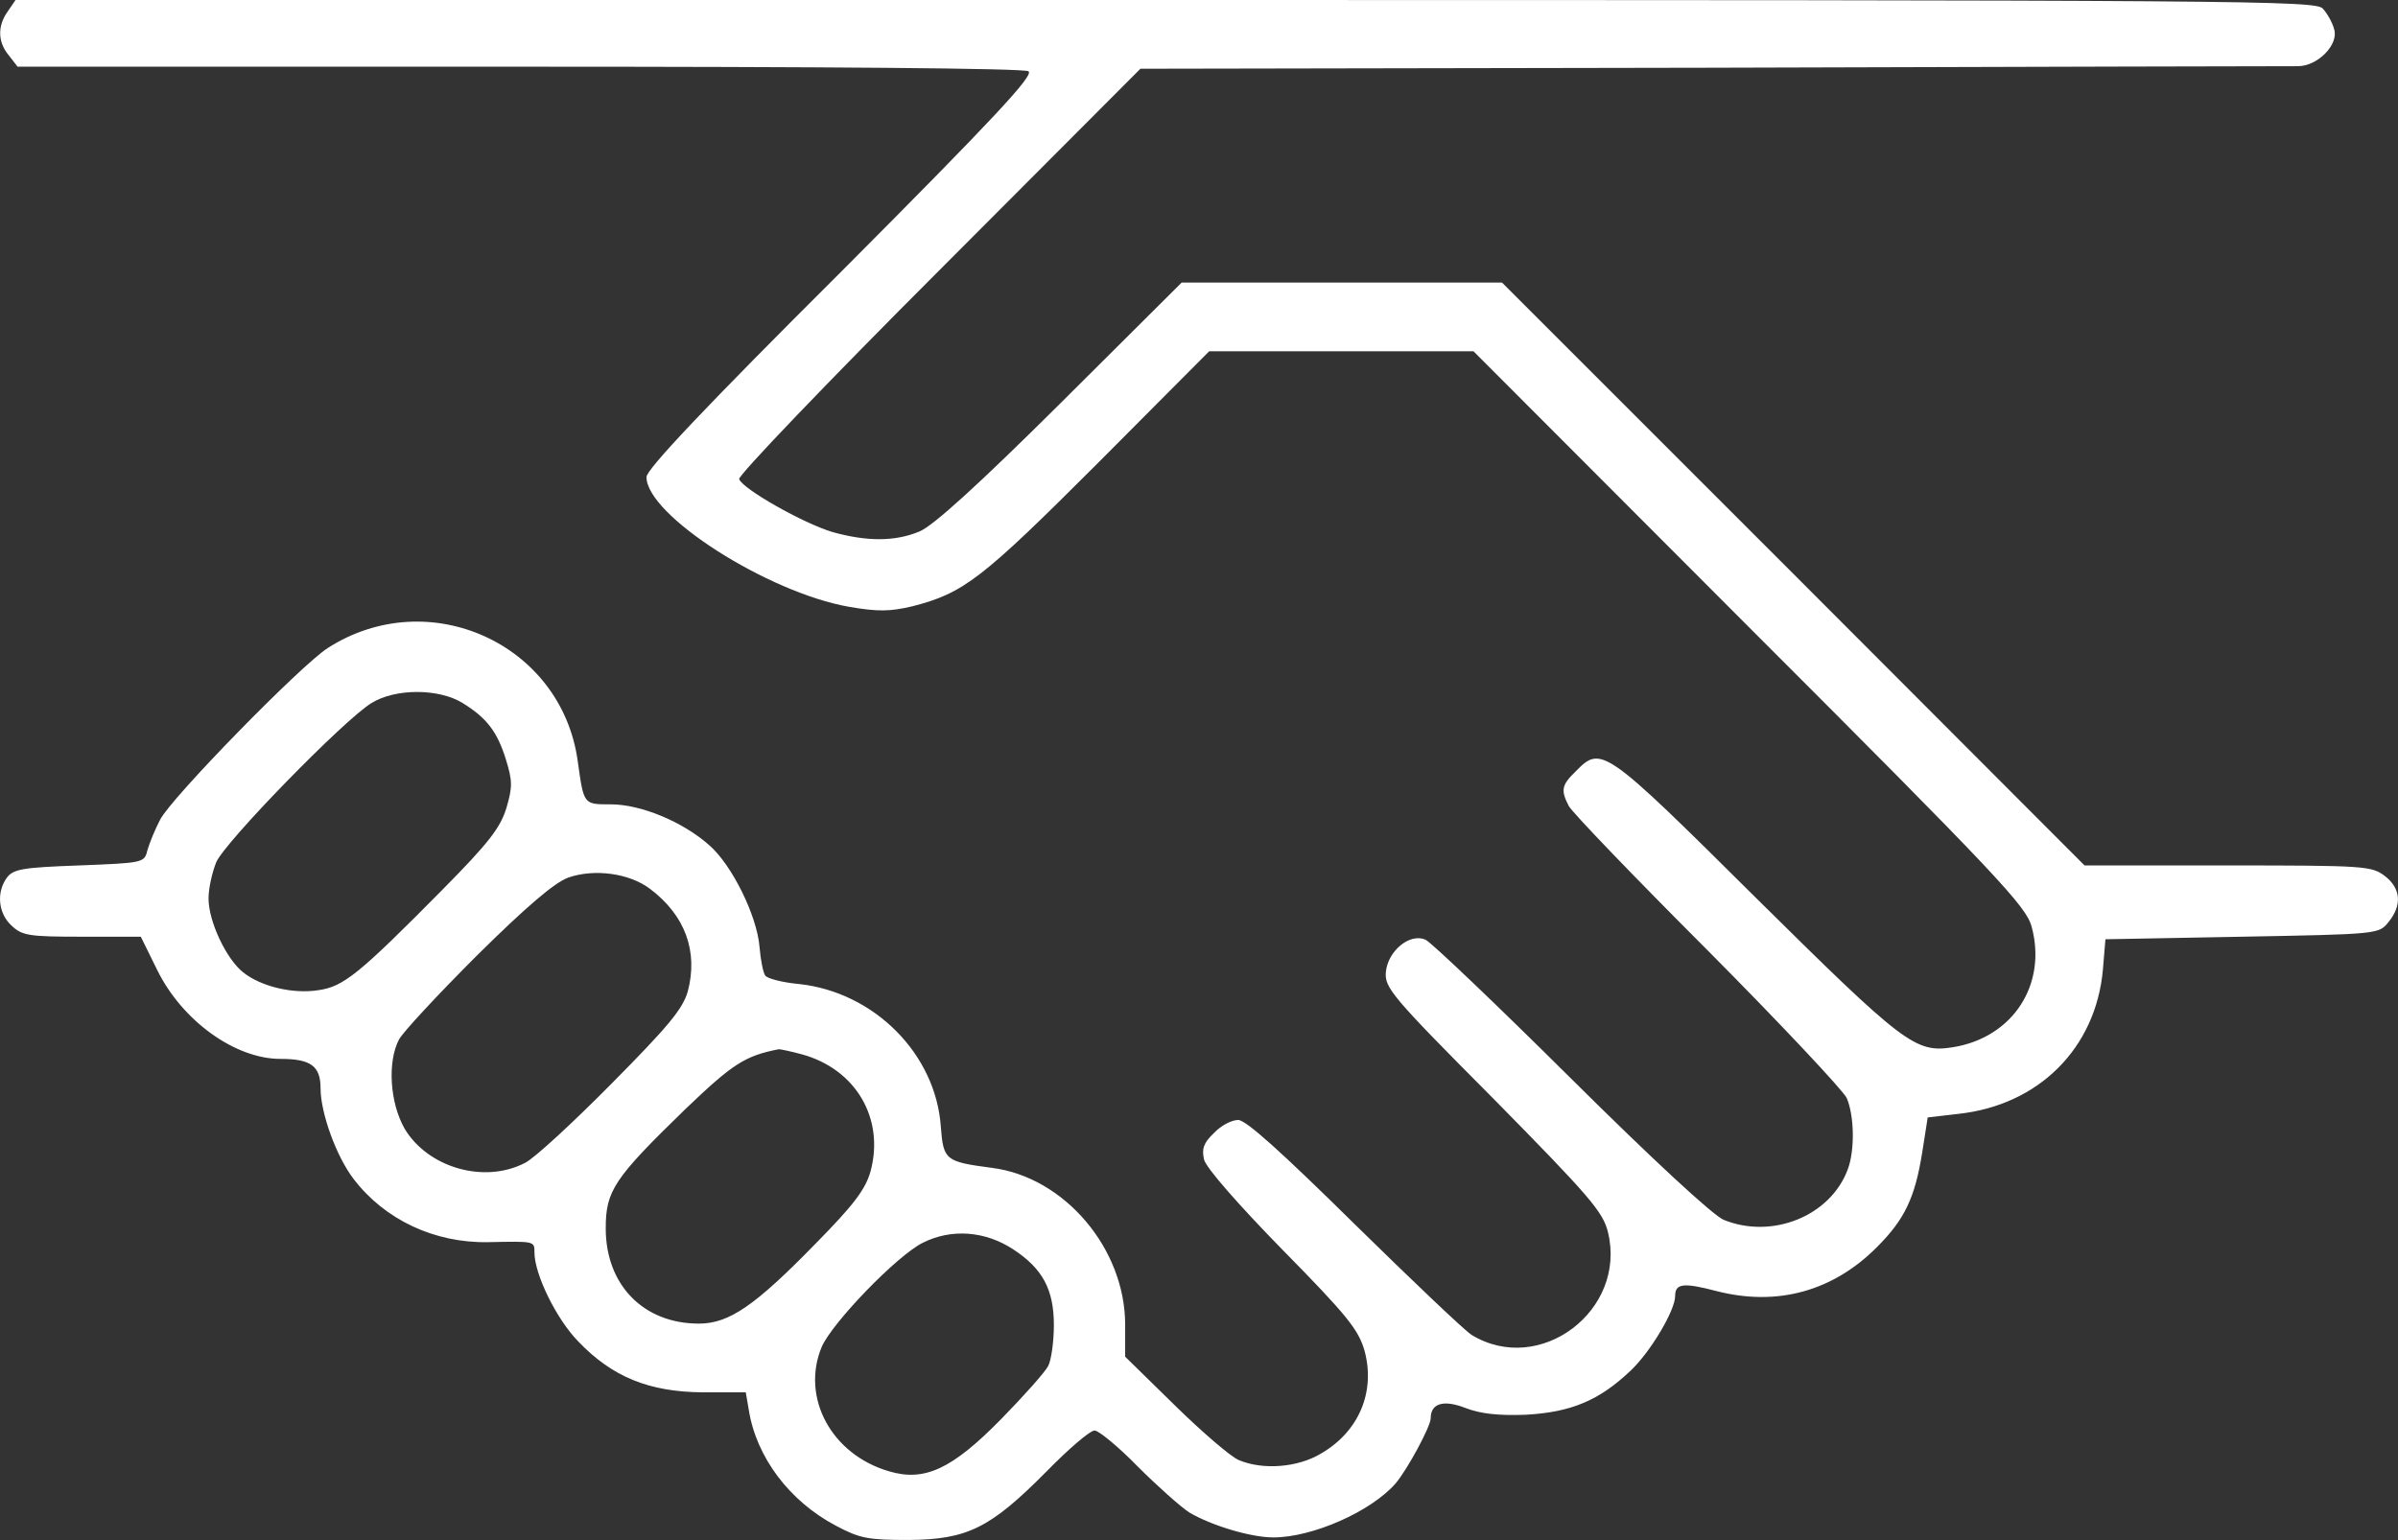
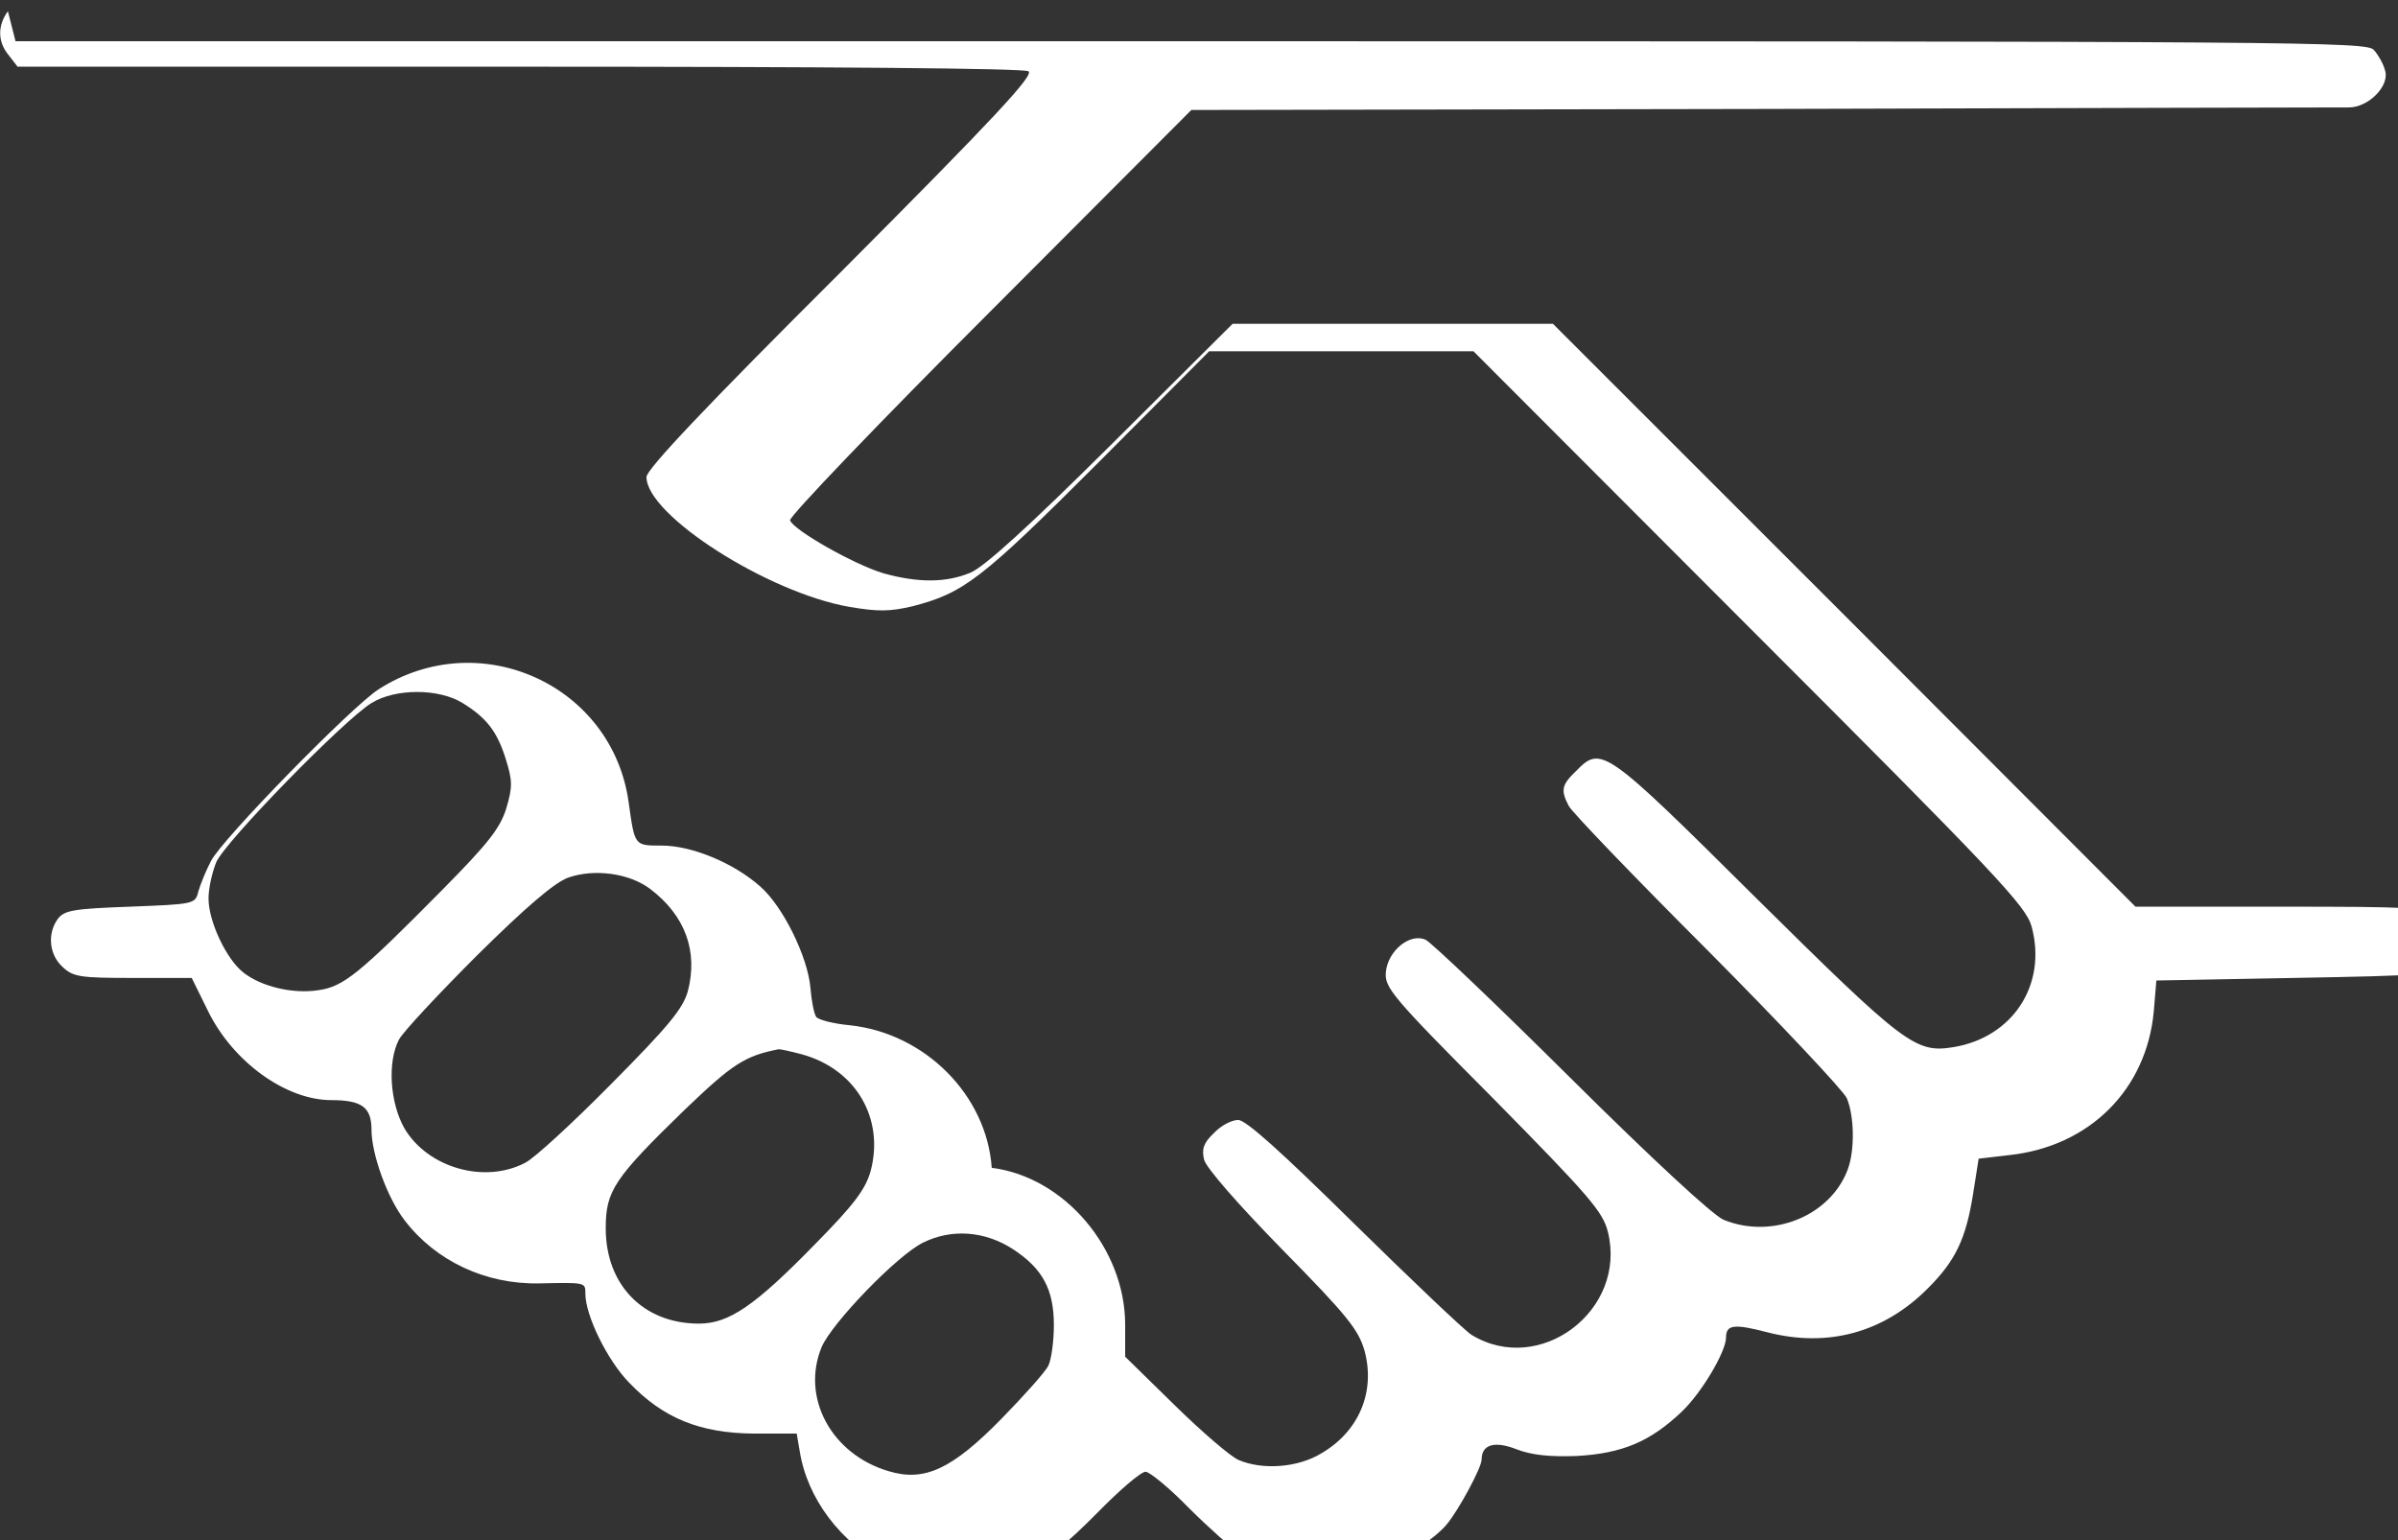
<svg xmlns="http://www.w3.org/2000/svg" version="1.1" id="katman_1" x="0px" y="0px" viewBox="0 0 470.9 302.5" style="enable-background:new 0 0 470.9 302.5;" xml:space="preserve">
  <rect x="0" y="0" width="470.9" height="302.5" fill="#333333" stroke="none" />
  <style type="text/css">
	.st0{fill:#FFFFFF;}
</style>
  <g transform="translate(0,404) scale(0.1,-0.1)">
-     <path class="st0" d="M15.5,4018c-21-29-20-61,2-87l17-22h985c595,0,991-3,1000-9c12-7-65-90-367-393c-266-265-383-389-383-404   c0-75,238-227,398-255c58-10,81-9,124,1c101,26,136,53,363,280l220,221h259h260l542-543c489-489,543-547,554-587   c31-114-37-218-154-237c-74-12-96,5-387,293c-299,297-304,300-354,249c-28-27-30-37-14-68c6-12,129-140,273-284   c143-144,266-275,273-290c15-35,16-103,2-140c-34-92-149-138-244-99c-21,9-141,120-300,278c-146,145-274,267-285,272   c-31,14-74-22-78-63c-3-31,11-48,211-249c189-192,215-222,225-262c38-154-134-284-268-202c-14,9-117,107-231,219   c-144,142-212,203-227,203c-13,0-34-11-48-26c-20-19-24-31-19-52c4-16,67-88,154-177c128-130,149-157,161-198c22-81-11-159-85-202   c-46-28-115-33-162-13c-15,6-72,55-125,107l-98,96v63c0,149-119,290-262,308c-91,12-95,15-100,81c-10,143-131,264-278,280   c-33,3-64,11-67,17c-4,6-9,31-11,56c-5,61-54,161-99,200c-52,46-134,80-193,80c-54,0-53-1-65,85c-32,231-293,349-491,222   c-53-34-307-294-329-337c-10-19-21-46-25-60c-6-25-8-25-134-30c-111-4-129-7-142-24c-21-29-17-70,9-94c21-20,34-22,139-22h115   l32-65c49-100,153-175,242-175c60,0,79-14,79-58c0-48,31-134,65-178c61-80,159-126,264-124c92,2,91,2,91-20c0-43,43-131,86-175   c67-70,139-99,244-100h85l6-35c15-93,80-179,171-227c47-25,63-28,143-28c115,1,160,23,270,134c44,45,86,81,95,81c8,0,47-32,85-71   c38-38,84-79,101-90c42-25,120-49,165-49c77,0,192,51,240,106c23,27,69,112,69,128c0,30,26,37,69,20c29-11,63-15,118-13   c89,5,144,28,206,87c39,37,87,118,87,146c0,25,16,27,81,10c120-31,230,0,316,87c54,54,74,97,88,184l11,70l60,7   c158,17,270,129,284,283l5,60l268,5c268,5,269,5,288,29c27,33,24,66-7,90c-26,20-39,21-308,21h-282l-572,573l-572,572h-315h-314   l-238-237c-161-160-250-241-277-252c-48-20-103-20-171-1c-57,17-177,85-183,104c-2,7,174,191,392,409l396,397l1123,2   c617,2,1135,3,1150,3c39,0,81,43,71,73c-3,12-13,30-22,40c-14,16-135,17-2273,17H30.5L15.5,4018z M908.5,2659c47-29,68-56,85-111   c13-42,13-54,1-95c-12-39-34-68-126-161c-164-166-194-190-243-197c-50-8-113,7-148,35c-33,26-68,100-68,145c0,20,7,51,15,71   c16,39,251,280,305,313C776.5,2688,861.5,2688,908.5,2659z M1276.5,2294c69-52,95-123,74-202c-10-34-38-68-149-180   c-76-77-152-147-170-156c-80-42-191-10-237,67c-29,51-34,131-11,175c8,15,77,89,153,165c96,95,152,143,179,153   C1166.5,2334,1235.5,2325,1276.5,2294z M1574.5,1969c106-29,163-126,135-230c-10-35-32-65-109-143c-118-121-169-156-228-156   c-109,0-183,76-183,187c0,74,16,98,156,234c93,89,117,105,184,118C1532.5,1979,1552.5,1975,1574.5,1969z M1989.5,1586   c58-38,80-79,80-149c0-32-5-68-11-80s-48-59-92-104c-97-99-151-124-221-103c-113,33-173,145-132,244c20,47,148,180,199,205   C1868.5,1627,1934.5,1622,1989.5,1586z" />
+     <path class="st0" d="M15.5,4018c-21-29-20-61,2-87l17-22h985c595,0,991-3,1000-9c12-7-65-90-367-393c-266-265-383-389-383-404   c0-75,238-227,398-255c58-10,81-9,124,1c101,26,136,53,363,280l220,221h259h260l542-543c489-489,543-547,554-587   c31-114-37-218-154-237c-74-12-96,5-387,293c-299,297-304,300-354,249c-28-27-30-37-14-68c6-12,129-140,273-284   c143-144,266-275,273-290c15-35,16-103,2-140c-34-92-149-138-244-99c-21,9-141,120-300,278c-146,145-274,267-285,272   c-31,14-74-22-78-63c-3-31,11-48,211-249c189-192,215-222,225-262c38-154-134-284-268-202c-14,9-117,107-231,219   c-144,142-212,203-227,203c-13,0-34-11-48-26c-20-19-24-31-19-52c4-16,67-88,154-177c128-130,149-157,161-198c22-81-11-159-85-202   c-46-28-115-33-162-13c-15,6-72,55-125,107l-98,96v63c0,149-119,290-262,308c-10,143-131,264-278,280   c-33,3-64,11-67,17c-4,6-9,31-11,56c-5,61-54,161-99,200c-52,46-134,80-193,80c-54,0-53-1-65,85c-32,231-293,349-491,222   c-53-34-307-294-329-337c-10-19-21-46-25-60c-6-25-8-25-134-30c-111-4-129-7-142-24c-21-29-17-70,9-94c21-20,34-22,139-22h115   l32-65c49-100,153-175,242-175c60,0,79-14,79-58c0-48,31-134,65-178c61-80,159-126,264-124c92,2,91,2,91-20c0-43,43-131,86-175   c67-70,139-99,244-100h85l6-35c15-93,80-179,171-227c47-25,63-28,143-28c115,1,160,23,270,134c44,45,86,81,95,81c8,0,47-32,85-71   c38-38,84-79,101-90c42-25,120-49,165-49c77,0,192,51,240,106c23,27,69,112,69,128c0,30,26,37,69,20c29-11,63-15,118-13   c89,5,144,28,206,87c39,37,87,118,87,146c0,25,16,27,81,10c120-31,230,0,316,87c54,54,74,97,88,184l11,70l60,7   c158,17,270,129,284,283l5,60l268,5c268,5,269,5,288,29c27,33,24,66-7,90c-26,20-39,21-308,21h-282l-572,573l-572,572h-315h-314   l-238-237c-161-160-250-241-277-252c-48-20-103-20-171-1c-57,17-177,85-183,104c-2,7,174,191,392,409l396,397l1123,2   c617,2,1135,3,1150,3c39,0,81,43,71,73c-3,12-13,30-22,40c-14,16-135,17-2273,17H30.5L15.5,4018z M908.5,2659c47-29,68-56,85-111   c13-42,13-54,1-95c-12-39-34-68-126-161c-164-166-194-190-243-197c-50-8-113,7-148,35c-33,26-68,100-68,145c0,20,7,51,15,71   c16,39,251,280,305,313C776.5,2688,861.5,2688,908.5,2659z M1276.5,2294c69-52,95-123,74-202c-10-34-38-68-149-180   c-76-77-152-147-170-156c-80-42-191-10-237,67c-29,51-34,131-11,175c8,15,77,89,153,165c96,95,152,143,179,153   C1166.5,2334,1235.5,2325,1276.5,2294z M1574.5,1969c106-29,163-126,135-230c-10-35-32-65-109-143c-118-121-169-156-228-156   c-109,0-183,76-183,187c0,74,16,98,156,234c93,89,117,105,184,118C1532.5,1979,1552.5,1975,1574.5,1969z M1989.5,1586   c58-38,80-79,80-149c0-32-5-68-11-80s-48-59-92-104c-97-99-151-124-221-103c-113,33-173,145-132,244c20,47,148,180,199,205   C1868.5,1627,1934.5,1622,1989.5,1586z" />
  </g>
</svg>